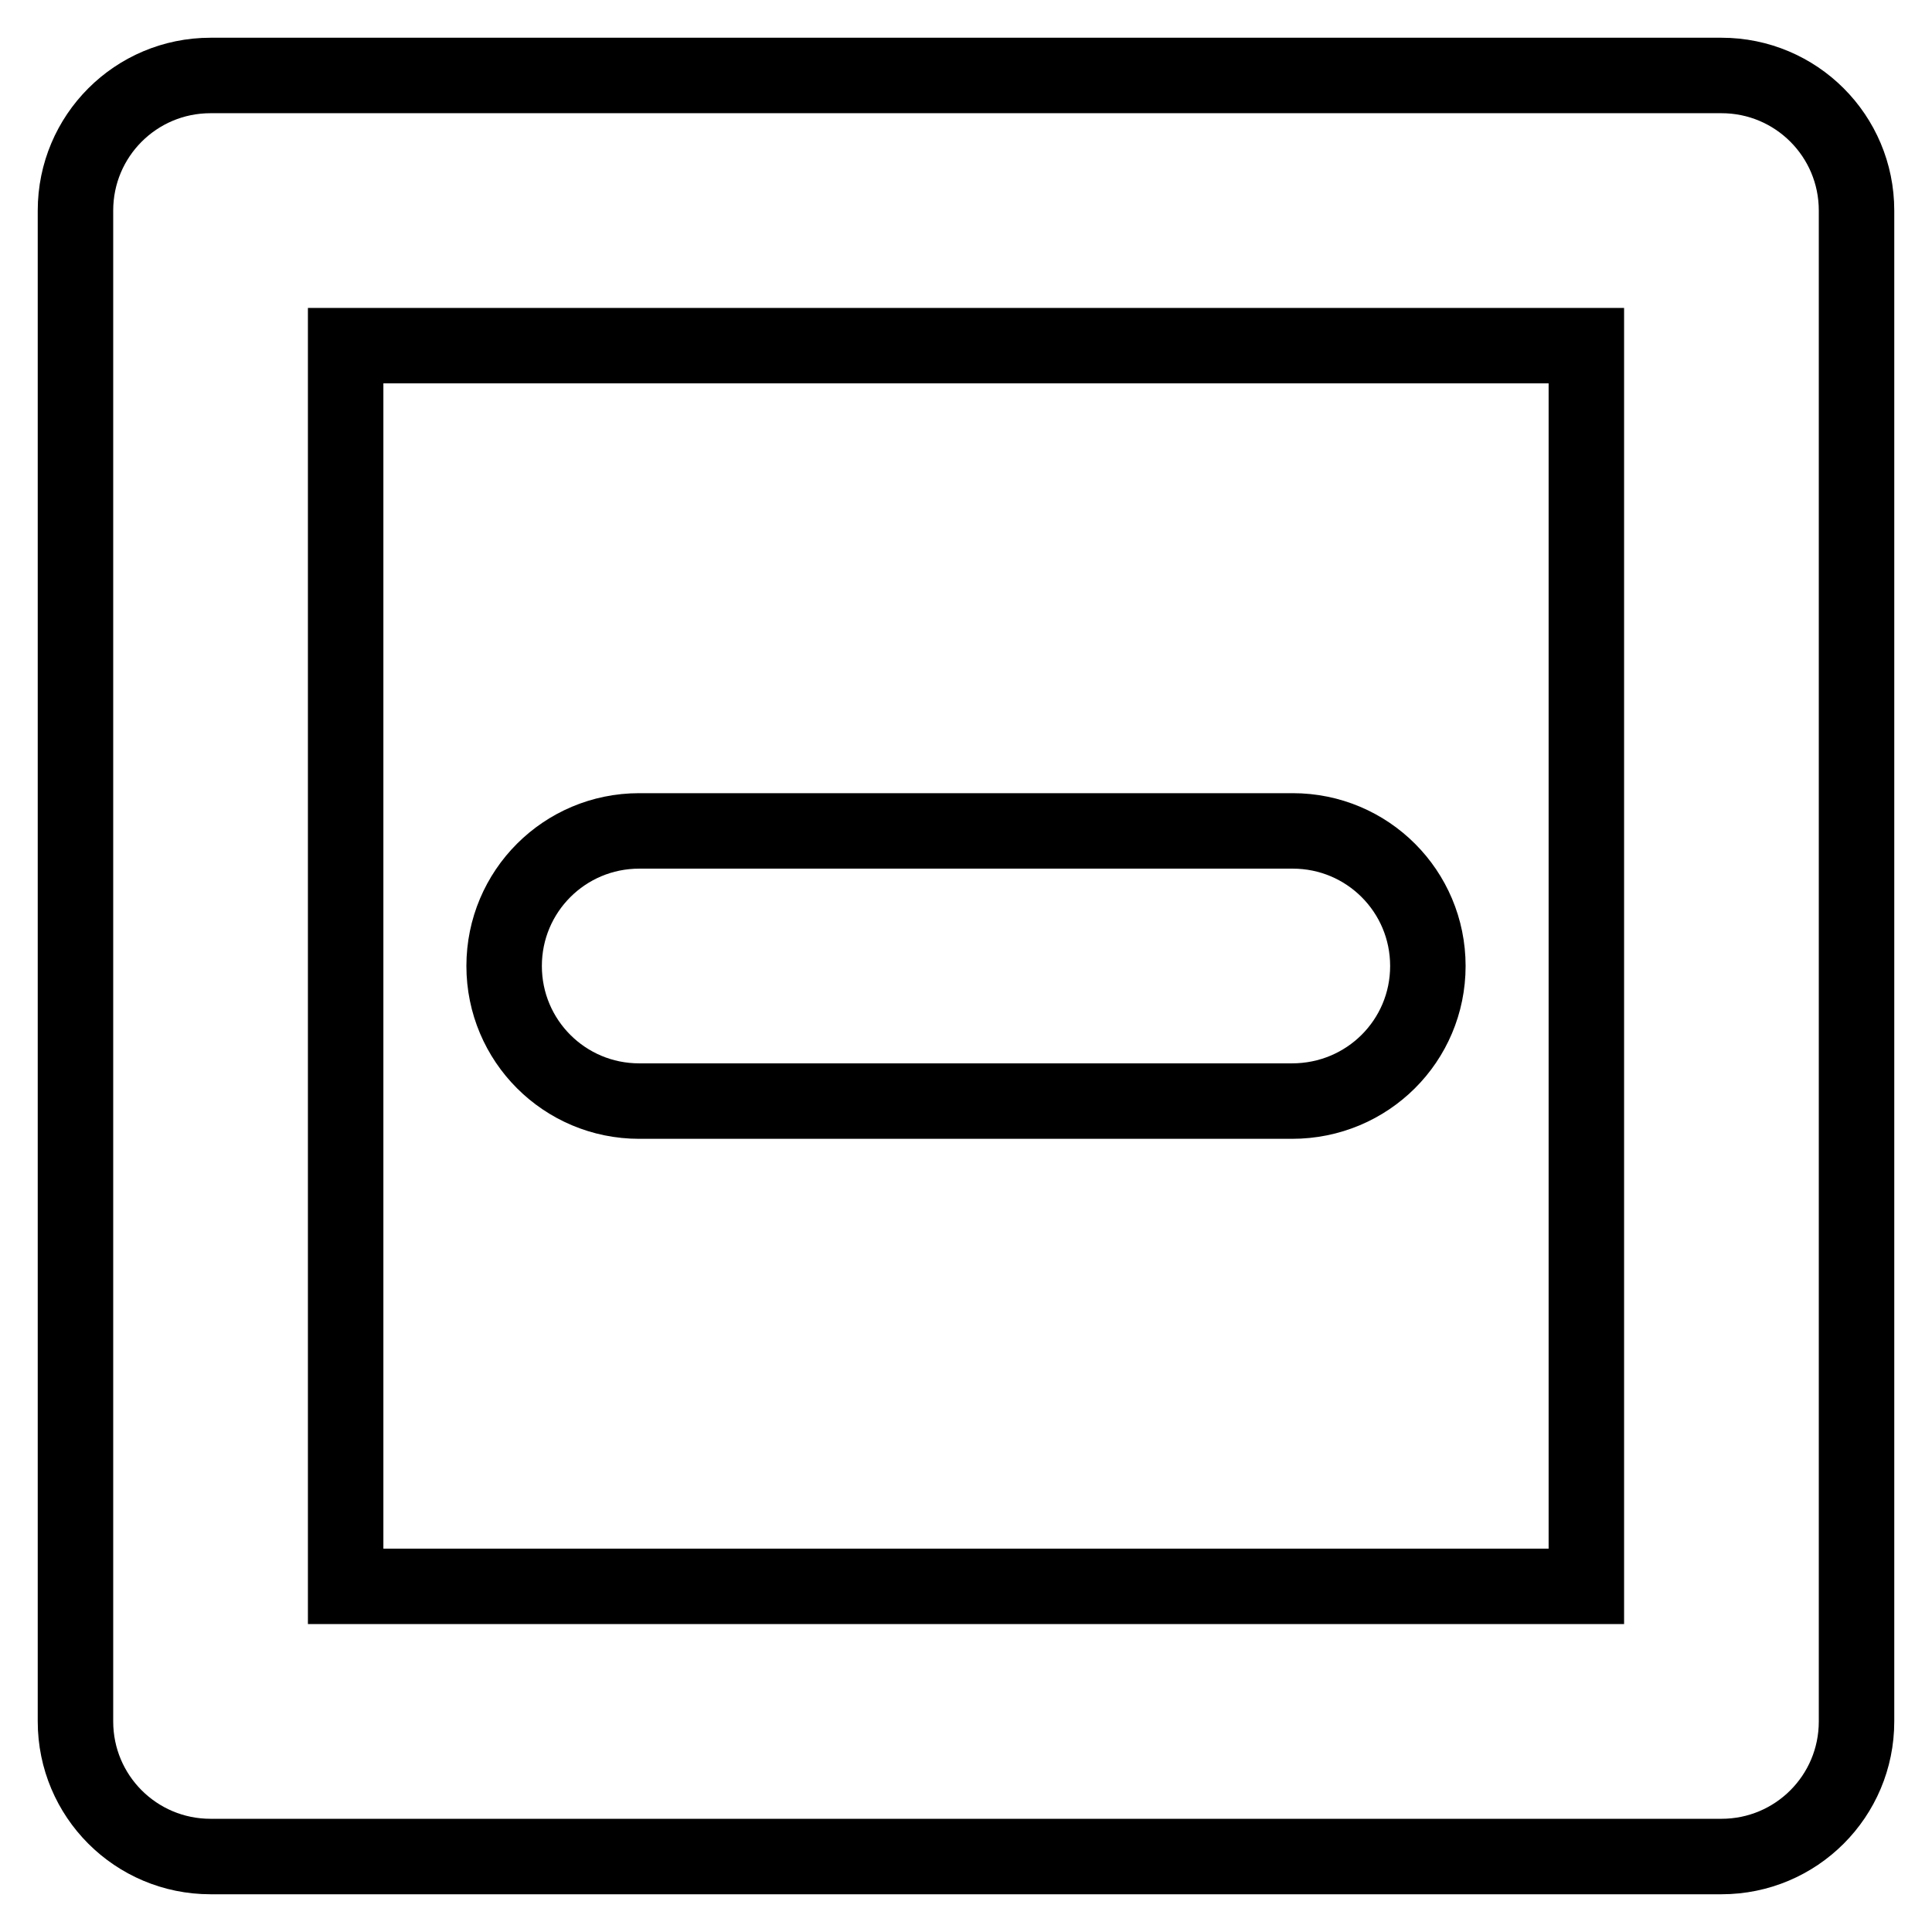
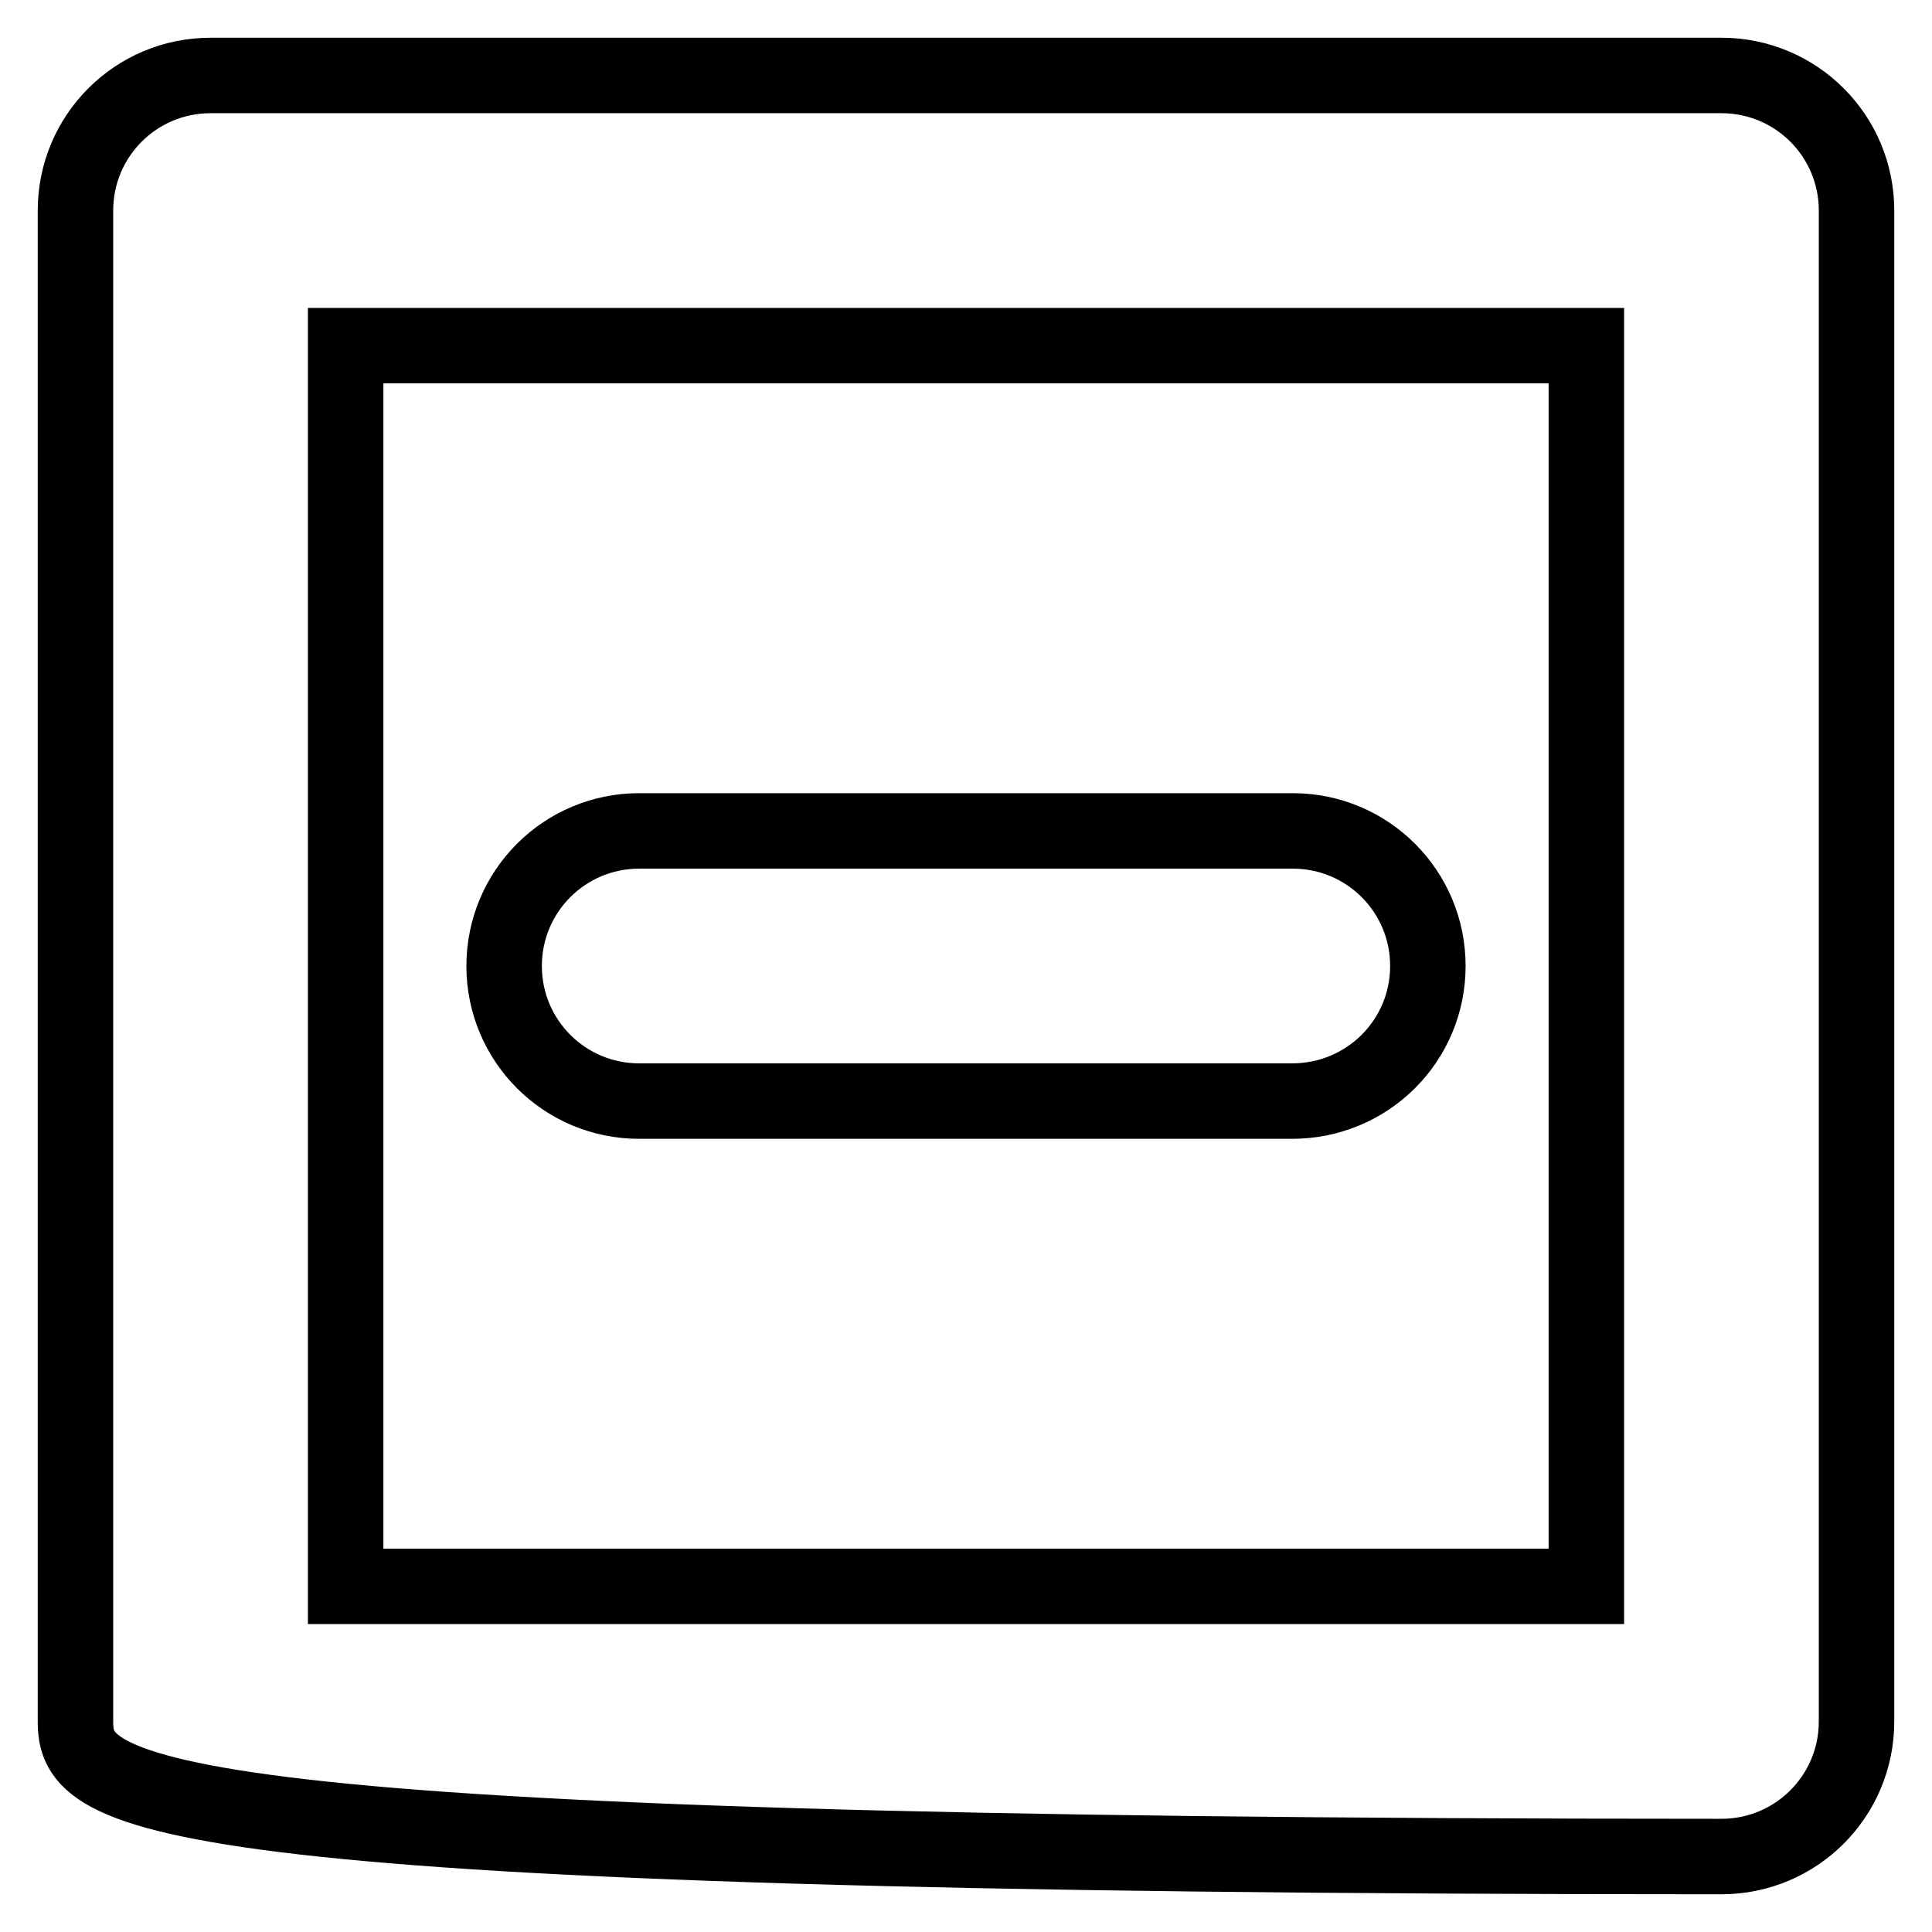
<svg xmlns="http://www.w3.org/2000/svg" version="1.1" x="0px" y="0px" viewBox="0 0 256 256" enable-background="new 0 0 256 256" xml:space="preserve">
  <g>
    <g>
      <g>
-         <path stroke-width="10" fill-opacity="0" stroke="#000000" d="M228.1,246H27.9C18,246,10,238,10,228.1V27.9C10,18,18,10,27.9,10h200.2c9.9,0,17.9,8,17.9,17.9v200.2C246,238,238,246,228.1,246z M45.8,210.2h164.4V45.8H45.8V210.2z M189.2,128c0-9.9-8-17.9-17.9-17.9H84.7c-9.9,0-17.9,8-17.9,17.9c0,9.9,8,17.9,17.9,17.9h86.5C181.2,145.9,189.2,137.9,189.2,128z" />
+         <path stroke-width="10" fill-opacity="0" stroke="#000000" d="M228.1,246C18,246,10,238,10,228.1V27.9C10,18,18,10,27.9,10h200.2c9.9,0,17.9,8,17.9,17.9v200.2C246,238,238,246,228.1,246z M45.8,210.2h164.4V45.8H45.8V210.2z M189.2,128c0-9.9-8-17.9-17.9-17.9H84.7c-9.9,0-17.9,8-17.9,17.9c0,9.9,8,17.9,17.9,17.9h86.5C181.2,145.9,189.2,137.9,189.2,128z" />
      </g>
      <g />
      <g />
      <g />
      <g />
      <g />
      <g />
      <g />
      <g />
      <g />
      <g />
      <g />
      <g />
      <g />
      <g />
      <g />
    </g>
  </g>
</svg>